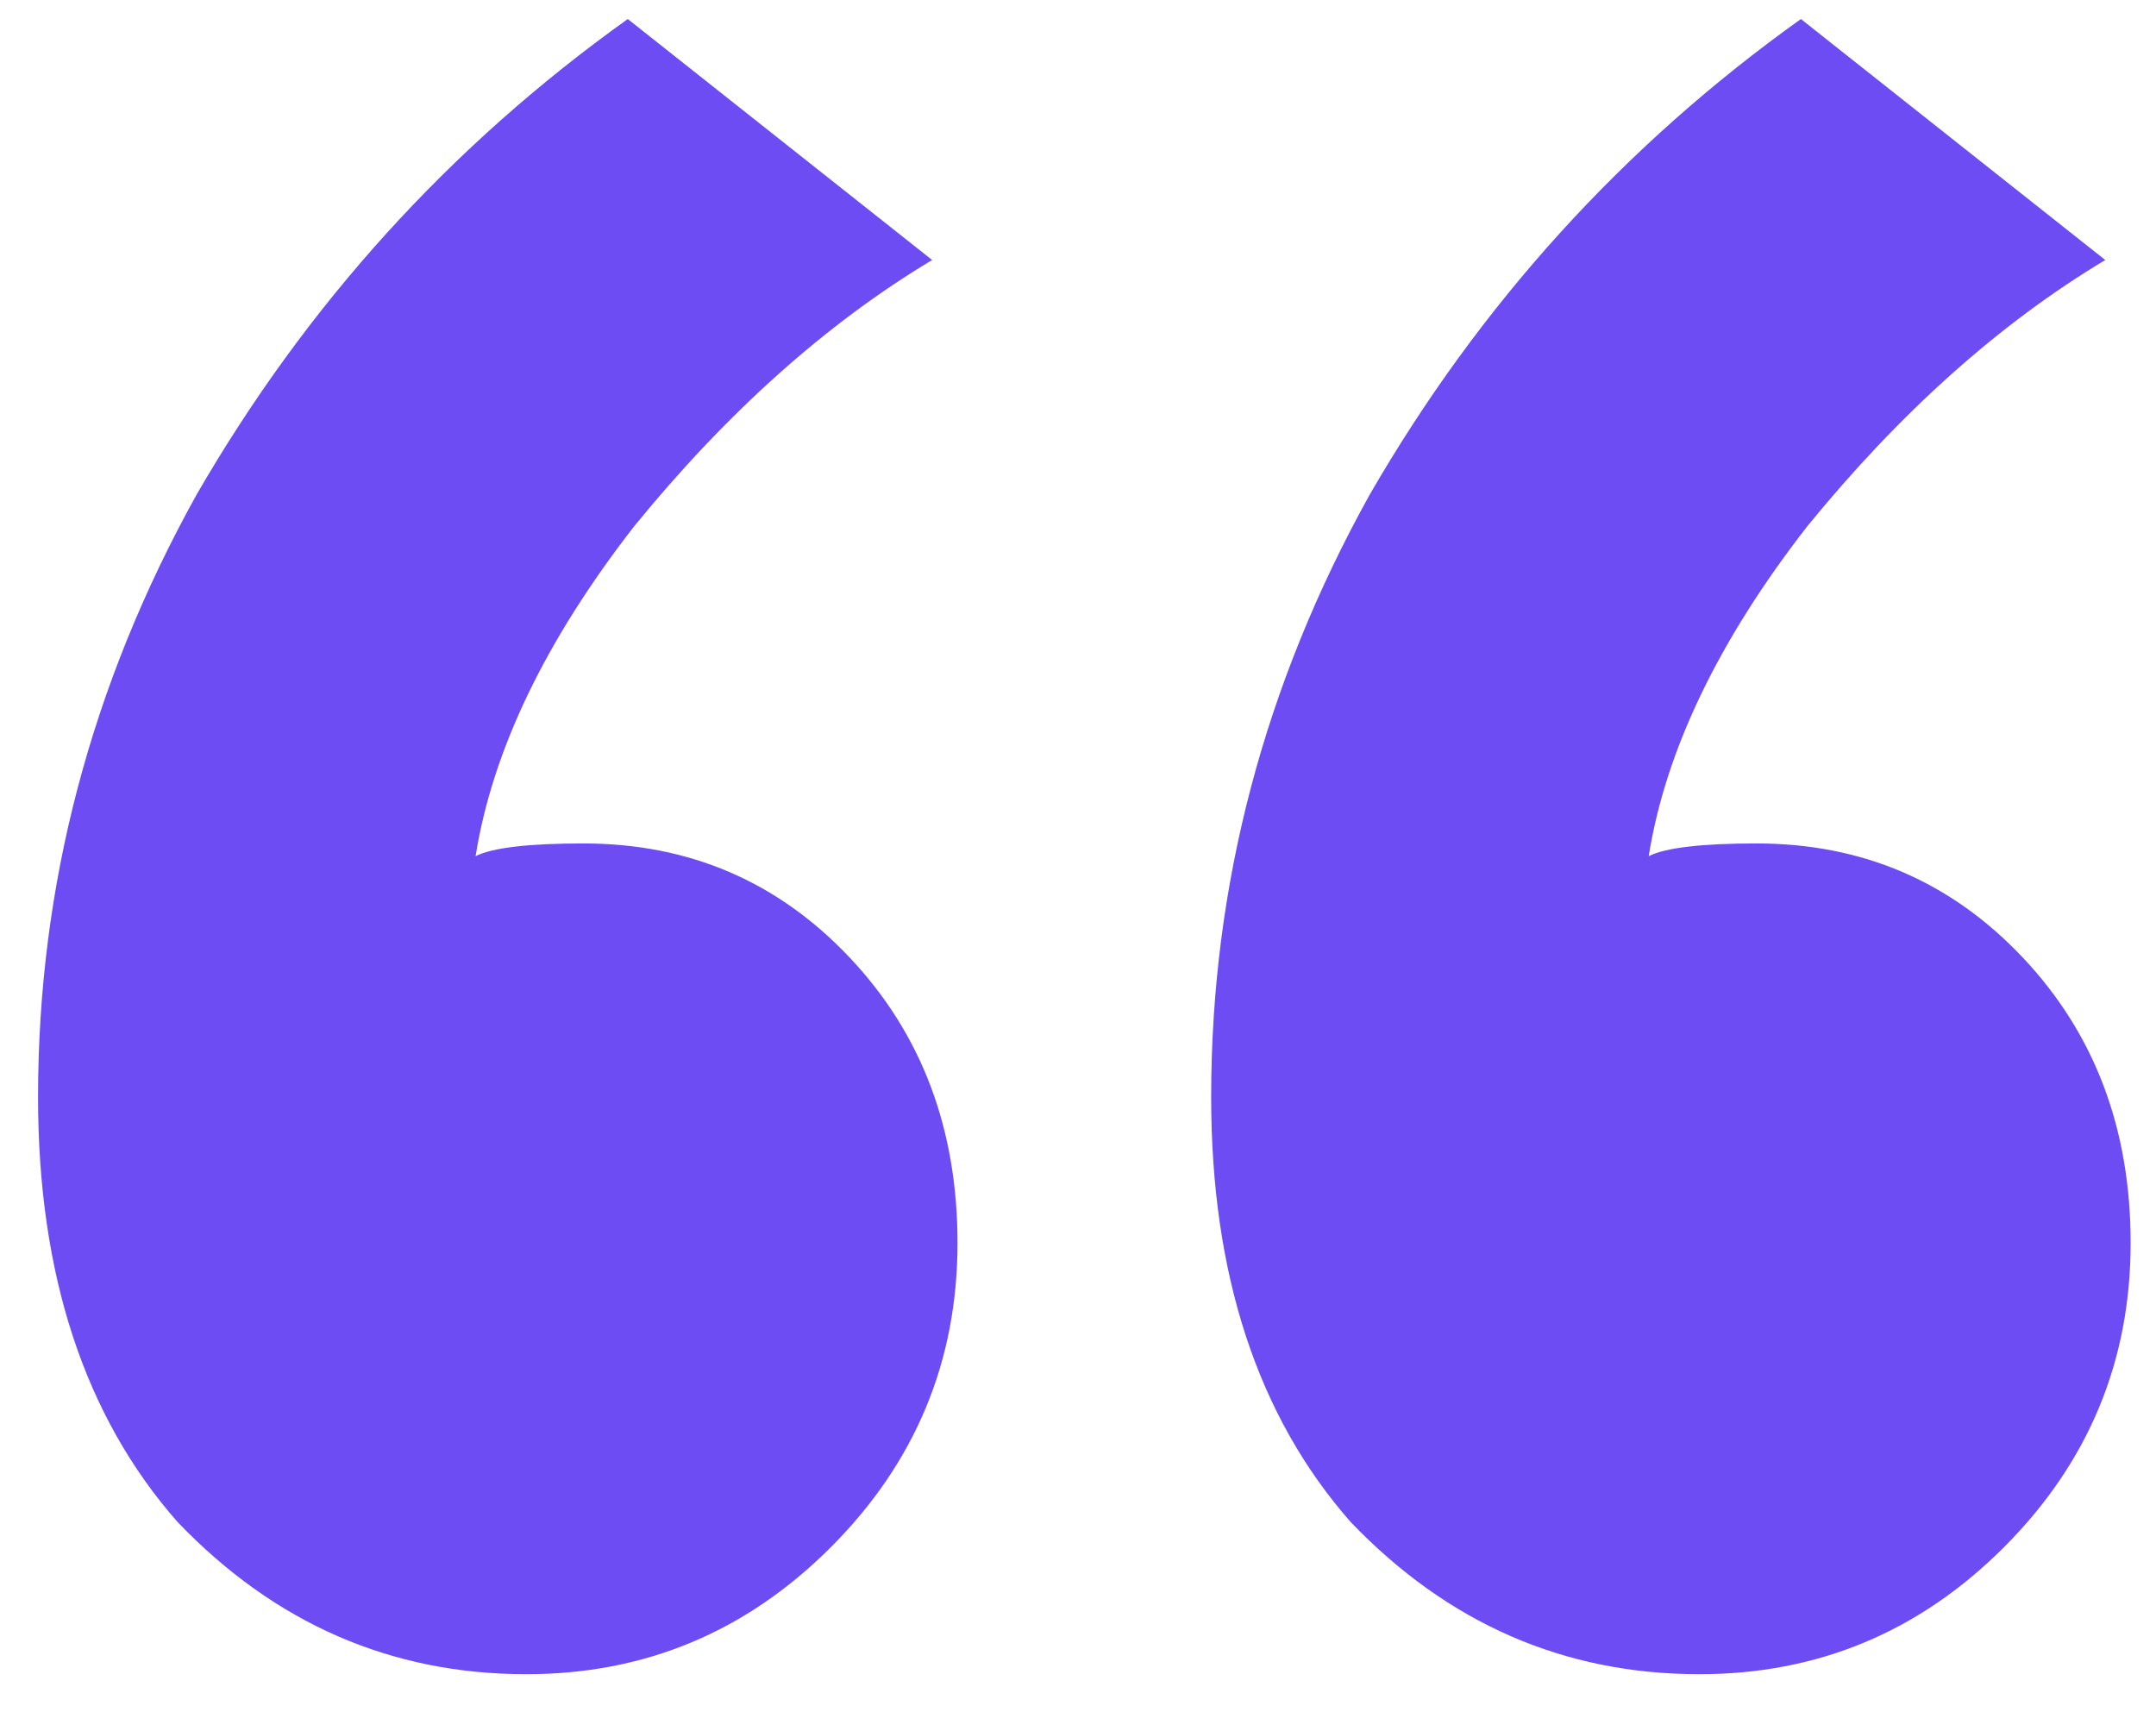
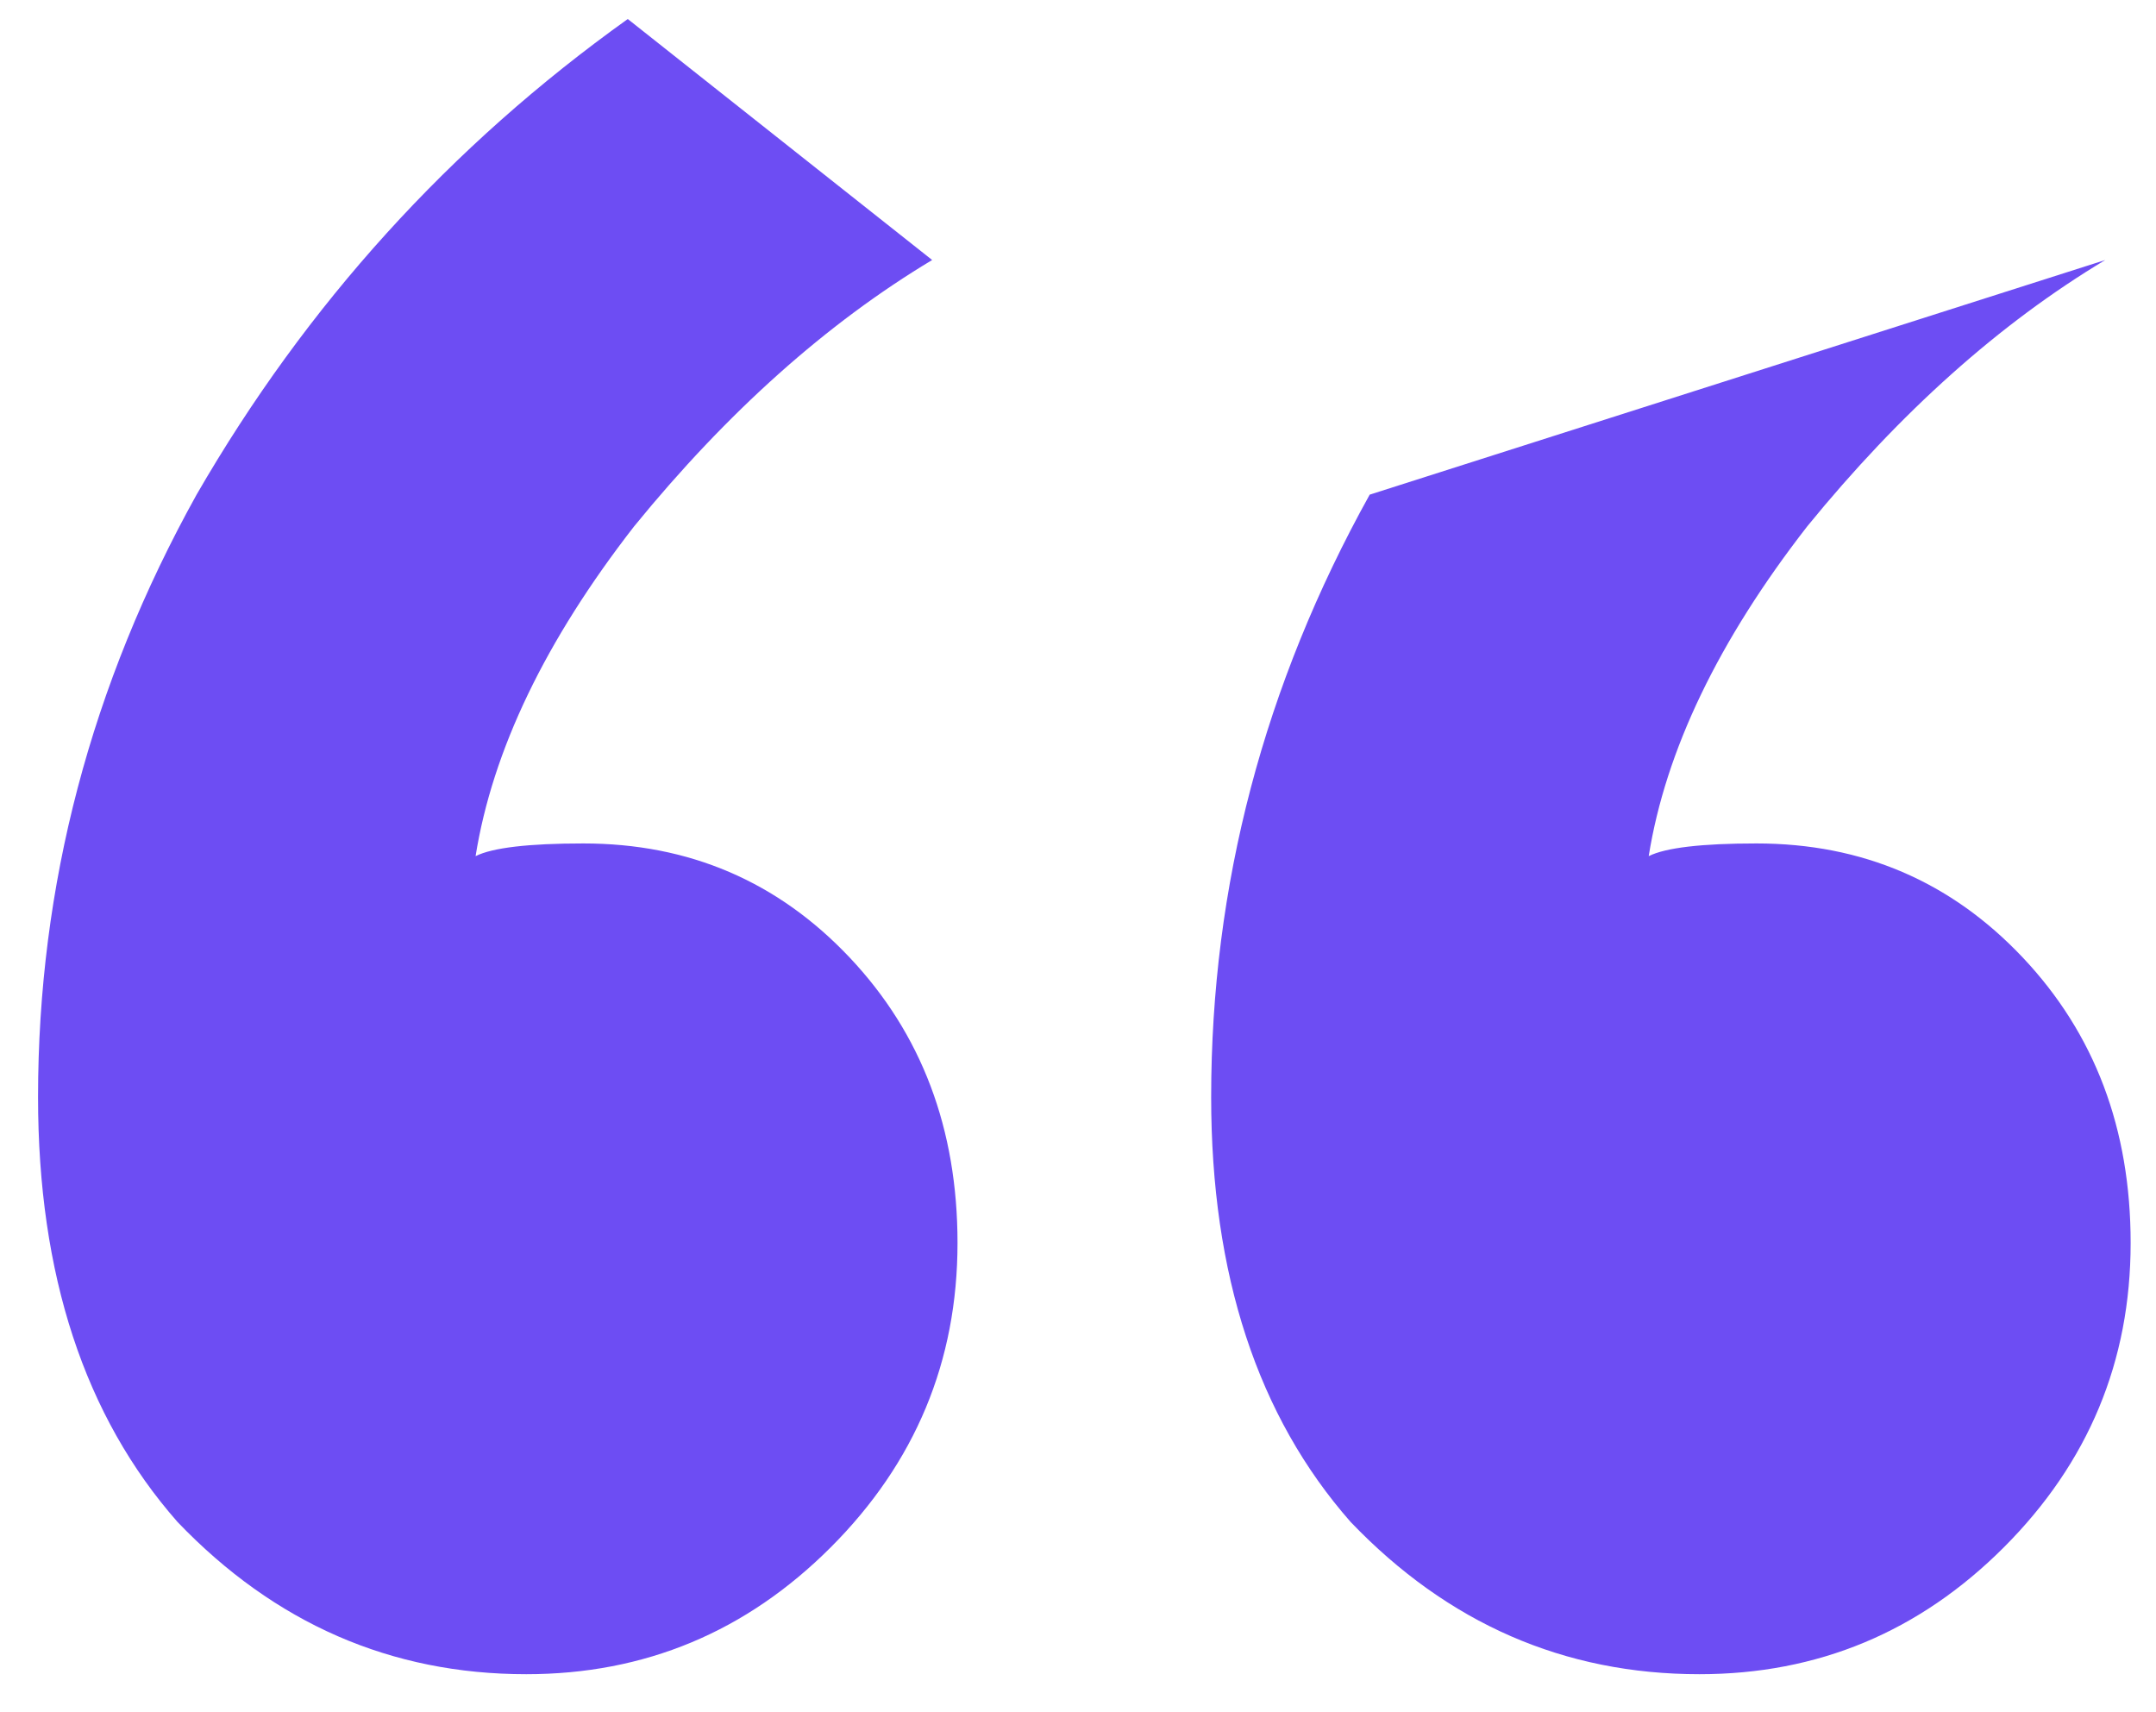
<svg xmlns="http://www.w3.org/2000/svg" width="34" height="27" viewBox="0 0 34 27" fill="none">
-   <path d="M0.6 17.3C0.6 13.967 1.433 10.8 3.1 7.8C4.833 4.8 7.1 2.3 9.9 0.3L14.7 4.1C13.033 5.1 11.467 6.5 10 8.3C8.6 10.1 7.767 11.833 7.5 13.5C7.767 13.367 8.333 13.3 9.2 13.3C10.867 13.3 12.267 13.9 13.4 15.1C14.533 16.3 15.1 17.8 15.1 19.6C15.1 21.467 14.433 23.067 13.1 24.4C11.767 25.733 10.167 26.4 8.3 26.4C6.167 26.4 4.333 25.6 2.8 24C1.333 22.333 0.6 20.1 0.6 17.3ZM19.1 17.3C19.1 13.967 19.933 10.8 21.6 7.8C23.333 4.8 25.6 2.3 28.4 0.3L33.2 4.1C31.533 5.1 29.967 6.5 28.5 8.3C27.1 10.1 26.267 11.833 26 13.5C26.267 13.367 26.833 13.3 27.7 13.3C29.367 13.3 30.767 13.9 31.9 15.1C33.033 16.3 33.6 17.8 33.6 19.6C33.6 21.467 32.933 23.067 31.6 24.4C30.267 25.733 28.667 26.4 26.8 26.4C24.667 26.4 22.833 25.6 21.3 24C19.833 22.333 19.1 20.1 19.1 17.3Z" fill="#6D4DF3" />
+   <path d="M0.6 17.3C0.6 13.967 1.433 10.8 3.1 7.8C4.833 4.8 7.1 2.3 9.9 0.3L14.7 4.1C13.033 5.1 11.467 6.5 10 8.3C8.6 10.1 7.767 11.833 7.5 13.5C7.767 13.367 8.333 13.3 9.2 13.3C10.867 13.3 12.267 13.9 13.4 15.1C14.533 16.3 15.1 17.8 15.1 19.6C15.1 21.467 14.433 23.067 13.1 24.4C11.767 25.733 10.167 26.4 8.3 26.4C6.167 26.4 4.333 25.6 2.8 24C1.333 22.333 0.6 20.1 0.6 17.3ZM19.1 17.3C19.1 13.967 19.933 10.8 21.6 7.8L33.2 4.1C31.533 5.1 29.967 6.5 28.5 8.3C27.1 10.1 26.267 11.833 26 13.5C26.267 13.367 26.833 13.3 27.7 13.3C29.367 13.3 30.767 13.9 31.9 15.1C33.033 16.3 33.6 17.8 33.6 19.6C33.6 21.467 32.933 23.067 31.6 24.4C30.267 25.733 28.667 26.4 26.8 26.4C24.667 26.4 22.833 25.6 21.3 24C19.833 22.333 19.1 20.1 19.1 17.3Z" fill="#6D4DF3" />
</svg>